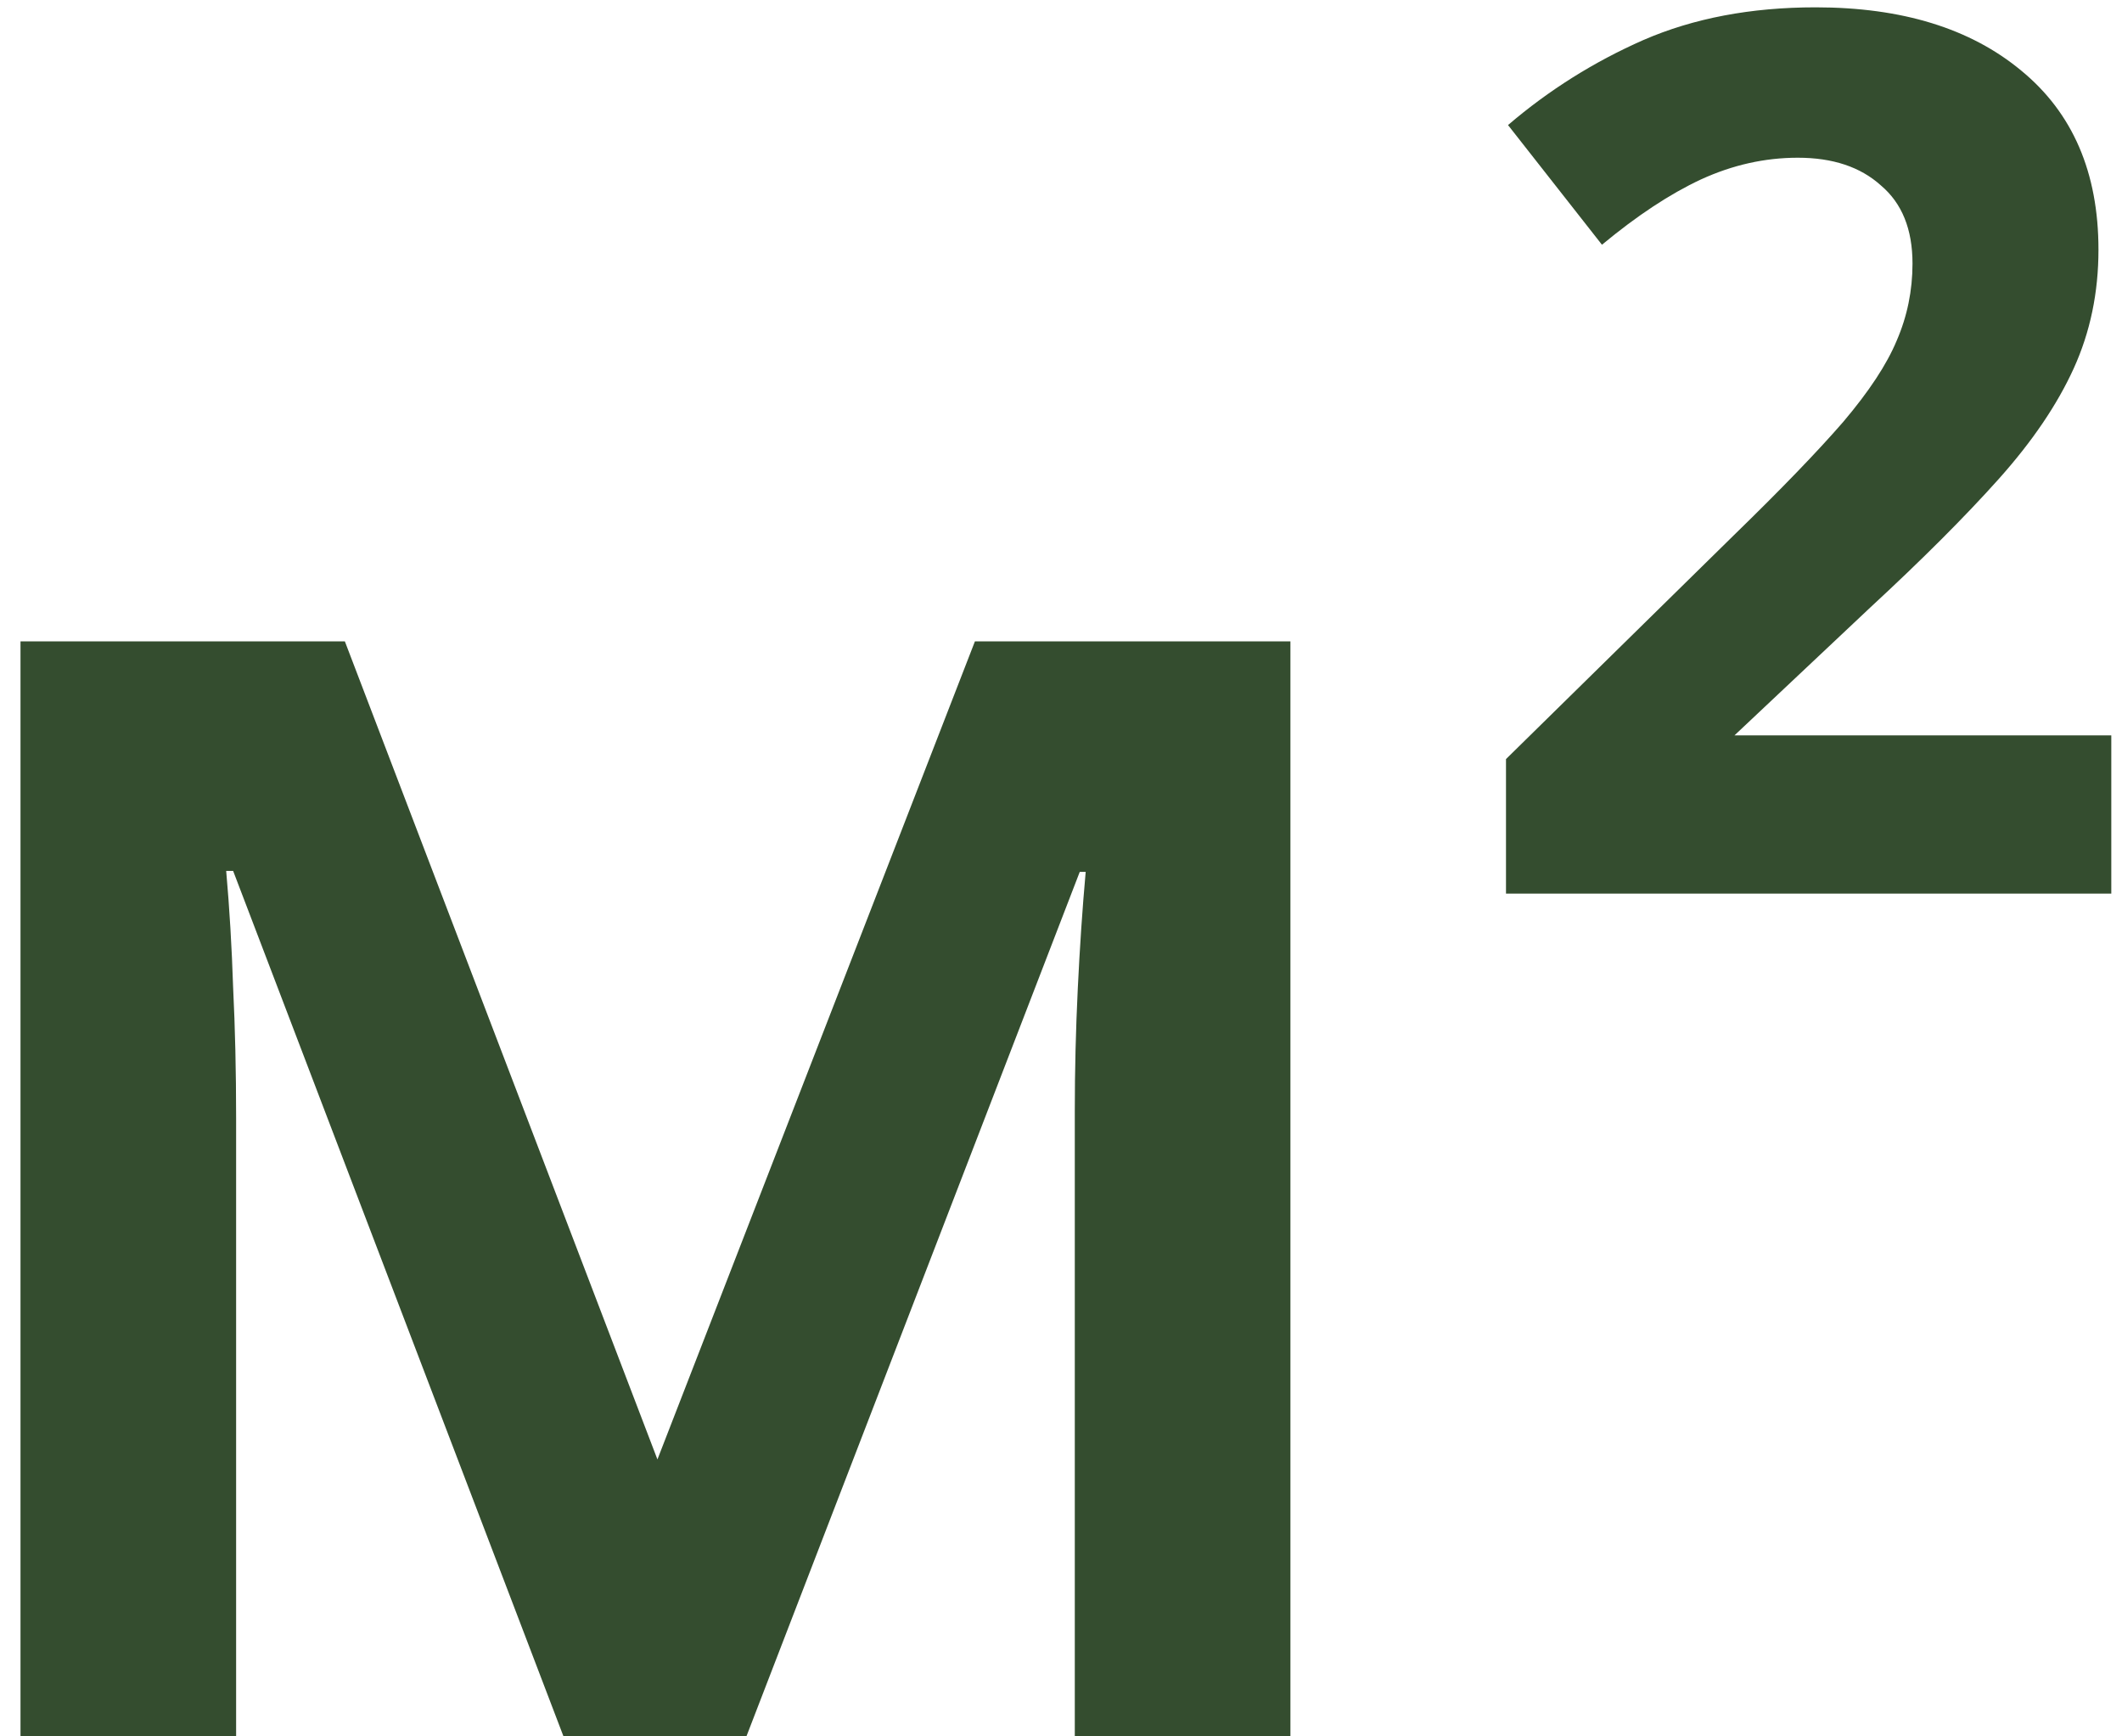
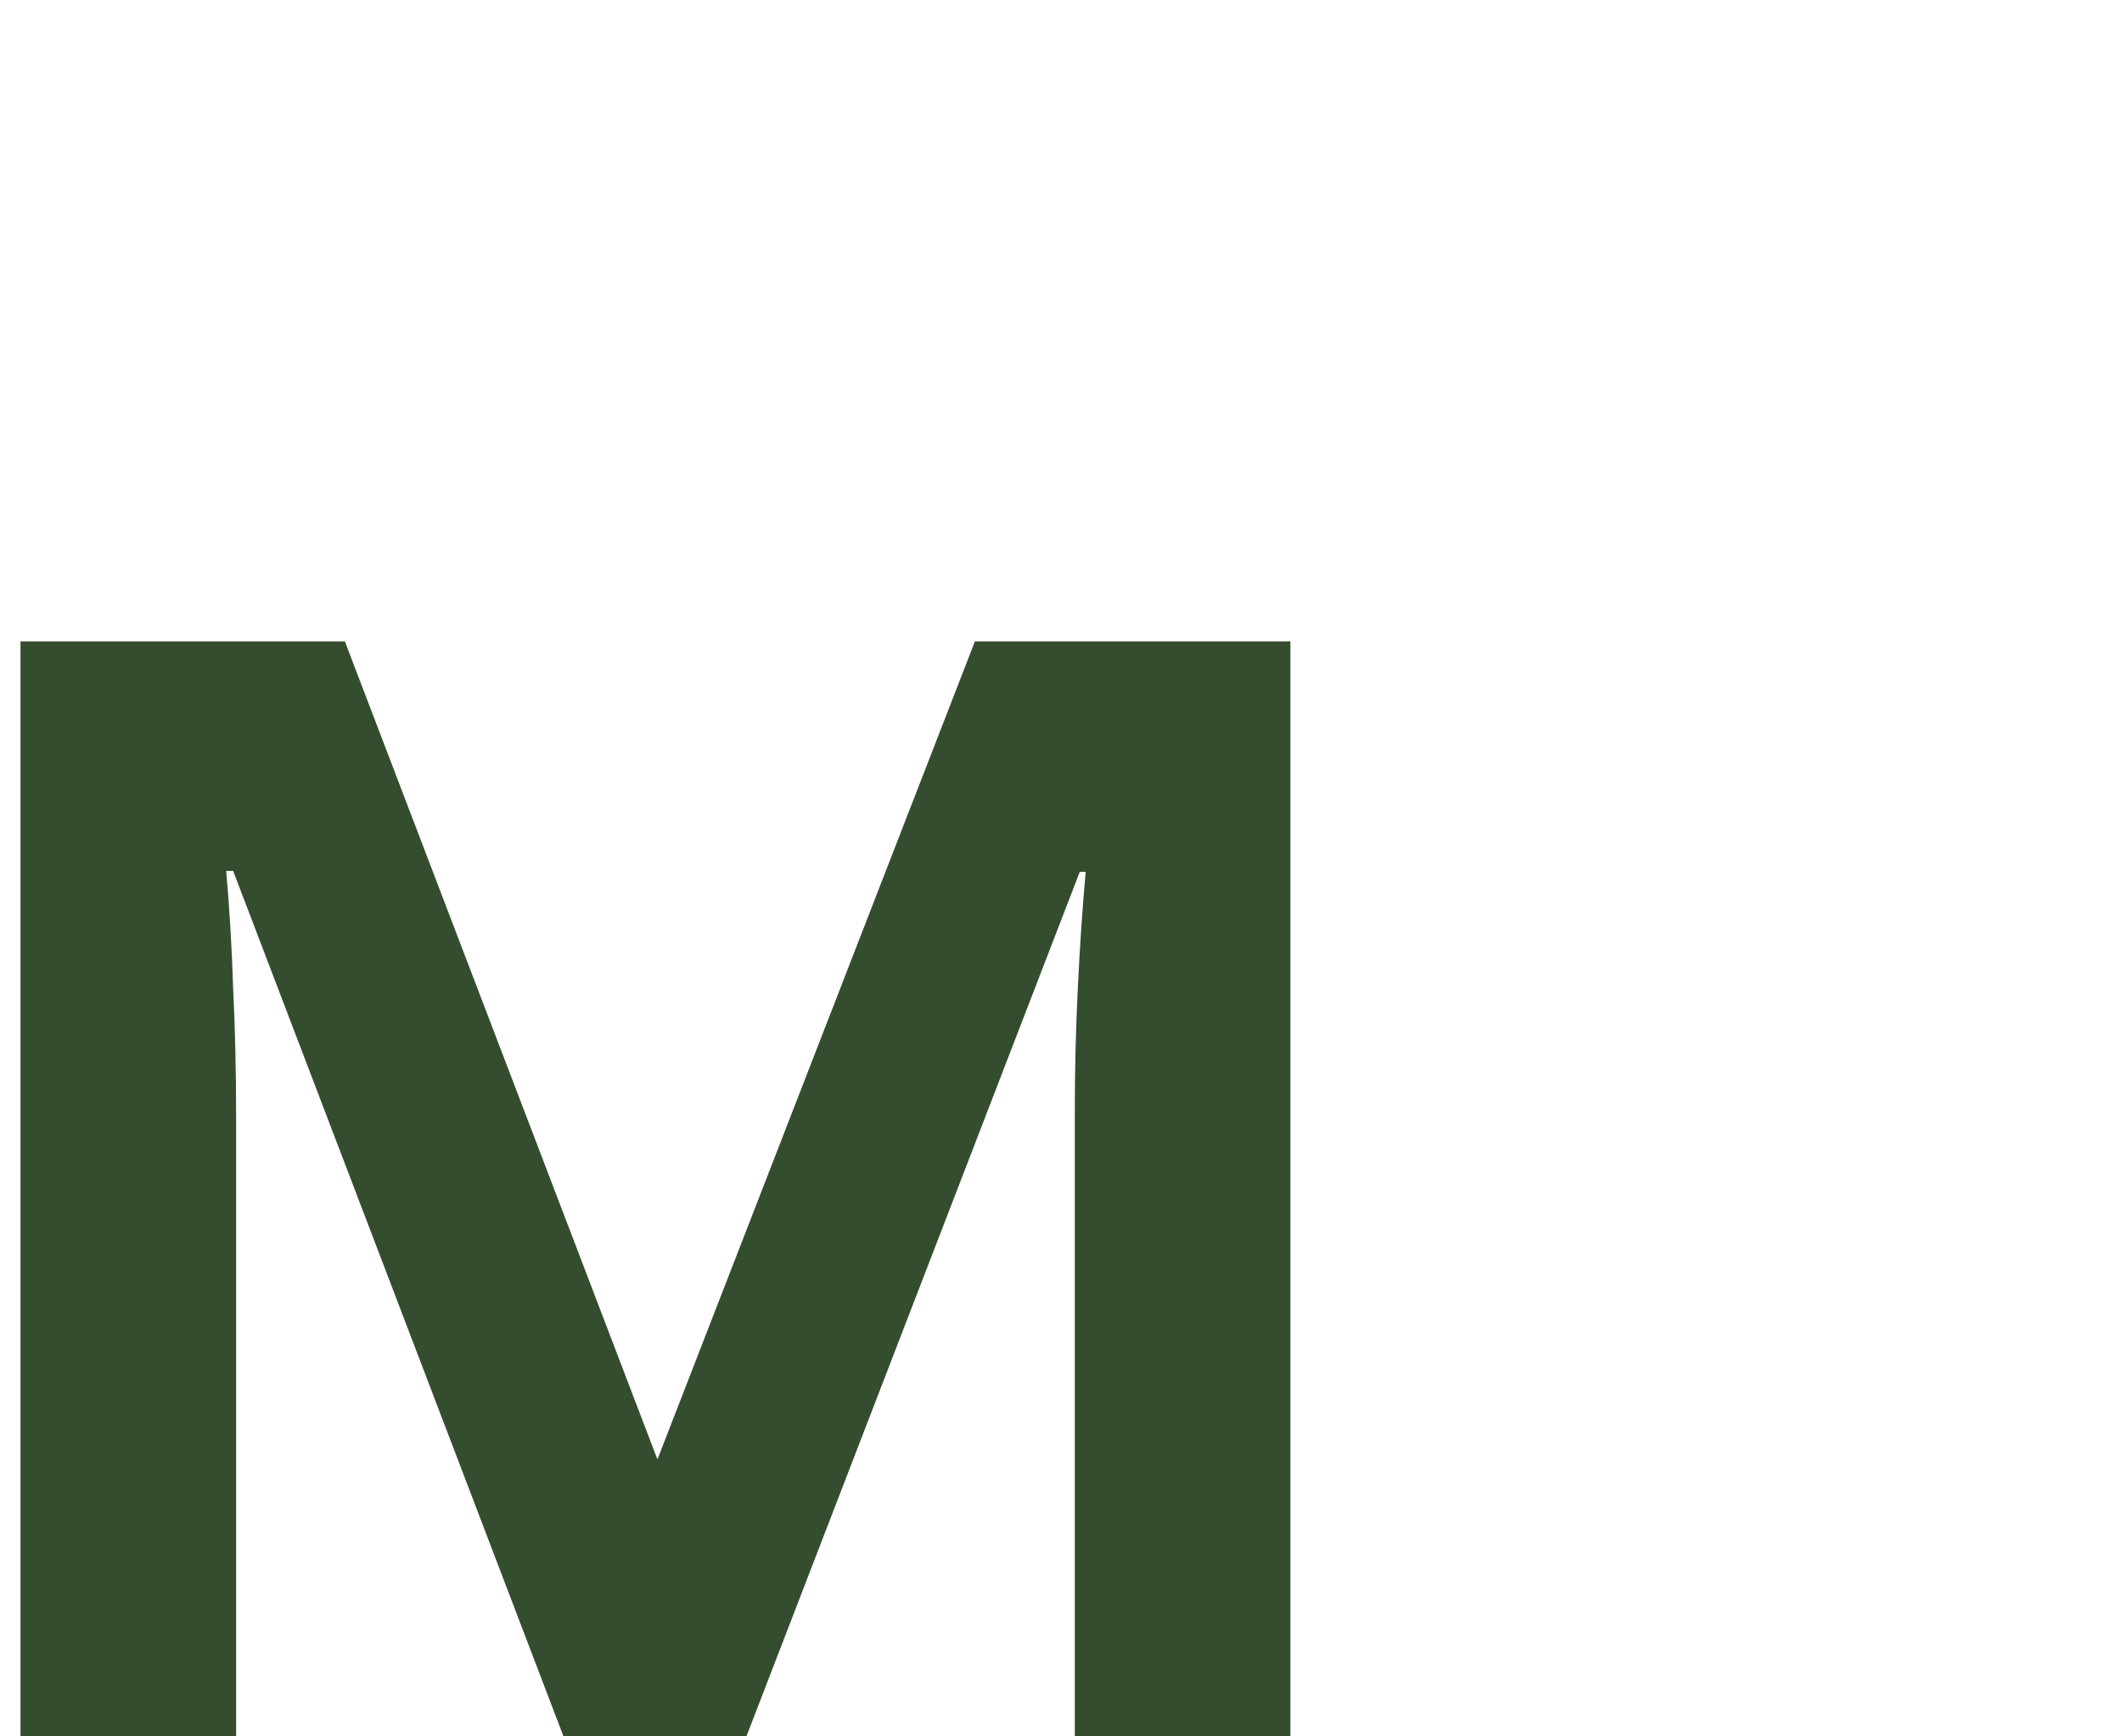
<svg xmlns="http://www.w3.org/2000/svg" width="44" height="36" viewBox="0 0 44 36" fill="none">
  <path d="M26.757 13.298V36H22.286V23.039C22.286 22.191 22.307 21.344 22.348 20.496C22.389 19.648 22.443 18.842 22.512 18.076H22.389L15.477 36H11.684L4.834 18.056H4.69C4.759 18.835 4.807 19.642 4.834 20.476C4.875 21.31 4.896 22.212 4.896 23.183V36H0.425V13.298H7.151L13.632 30.258L20.215 13.298H26.757Z" fill="#344D2F" />
-   <path d="M43.778 18.527H31.227V15.738L35.944 11.104C36.929 10.146 37.688 9.36 38.221 8.745C38.754 8.116 39.123 7.556 39.328 7.063C39.547 6.558 39.656 6.024 39.656 5.464C39.656 4.753 39.438 4.213 39 3.844C38.576 3.461 38.002 3.27 37.277 3.27C36.594 3.27 35.924 3.42 35.268 3.721C34.625 4.021 33.941 4.473 33.217 5.074L31.269 2.593C32.116 1.868 33.053 1.28 34.078 0.829C35.117 0.378 36.307 0.152 37.647 0.152C39.438 0.152 40.859 0.59 41.912 1.465C42.978 2.34 43.512 3.577 43.512 5.177C43.512 6.065 43.341 6.886 42.999 7.638C42.657 8.39 42.138 9.155 41.44 9.935C40.743 10.714 39.855 11.602 38.774 12.601L35.965 15.246H43.778V18.527Z" fill="#344D2F" />
</svg>